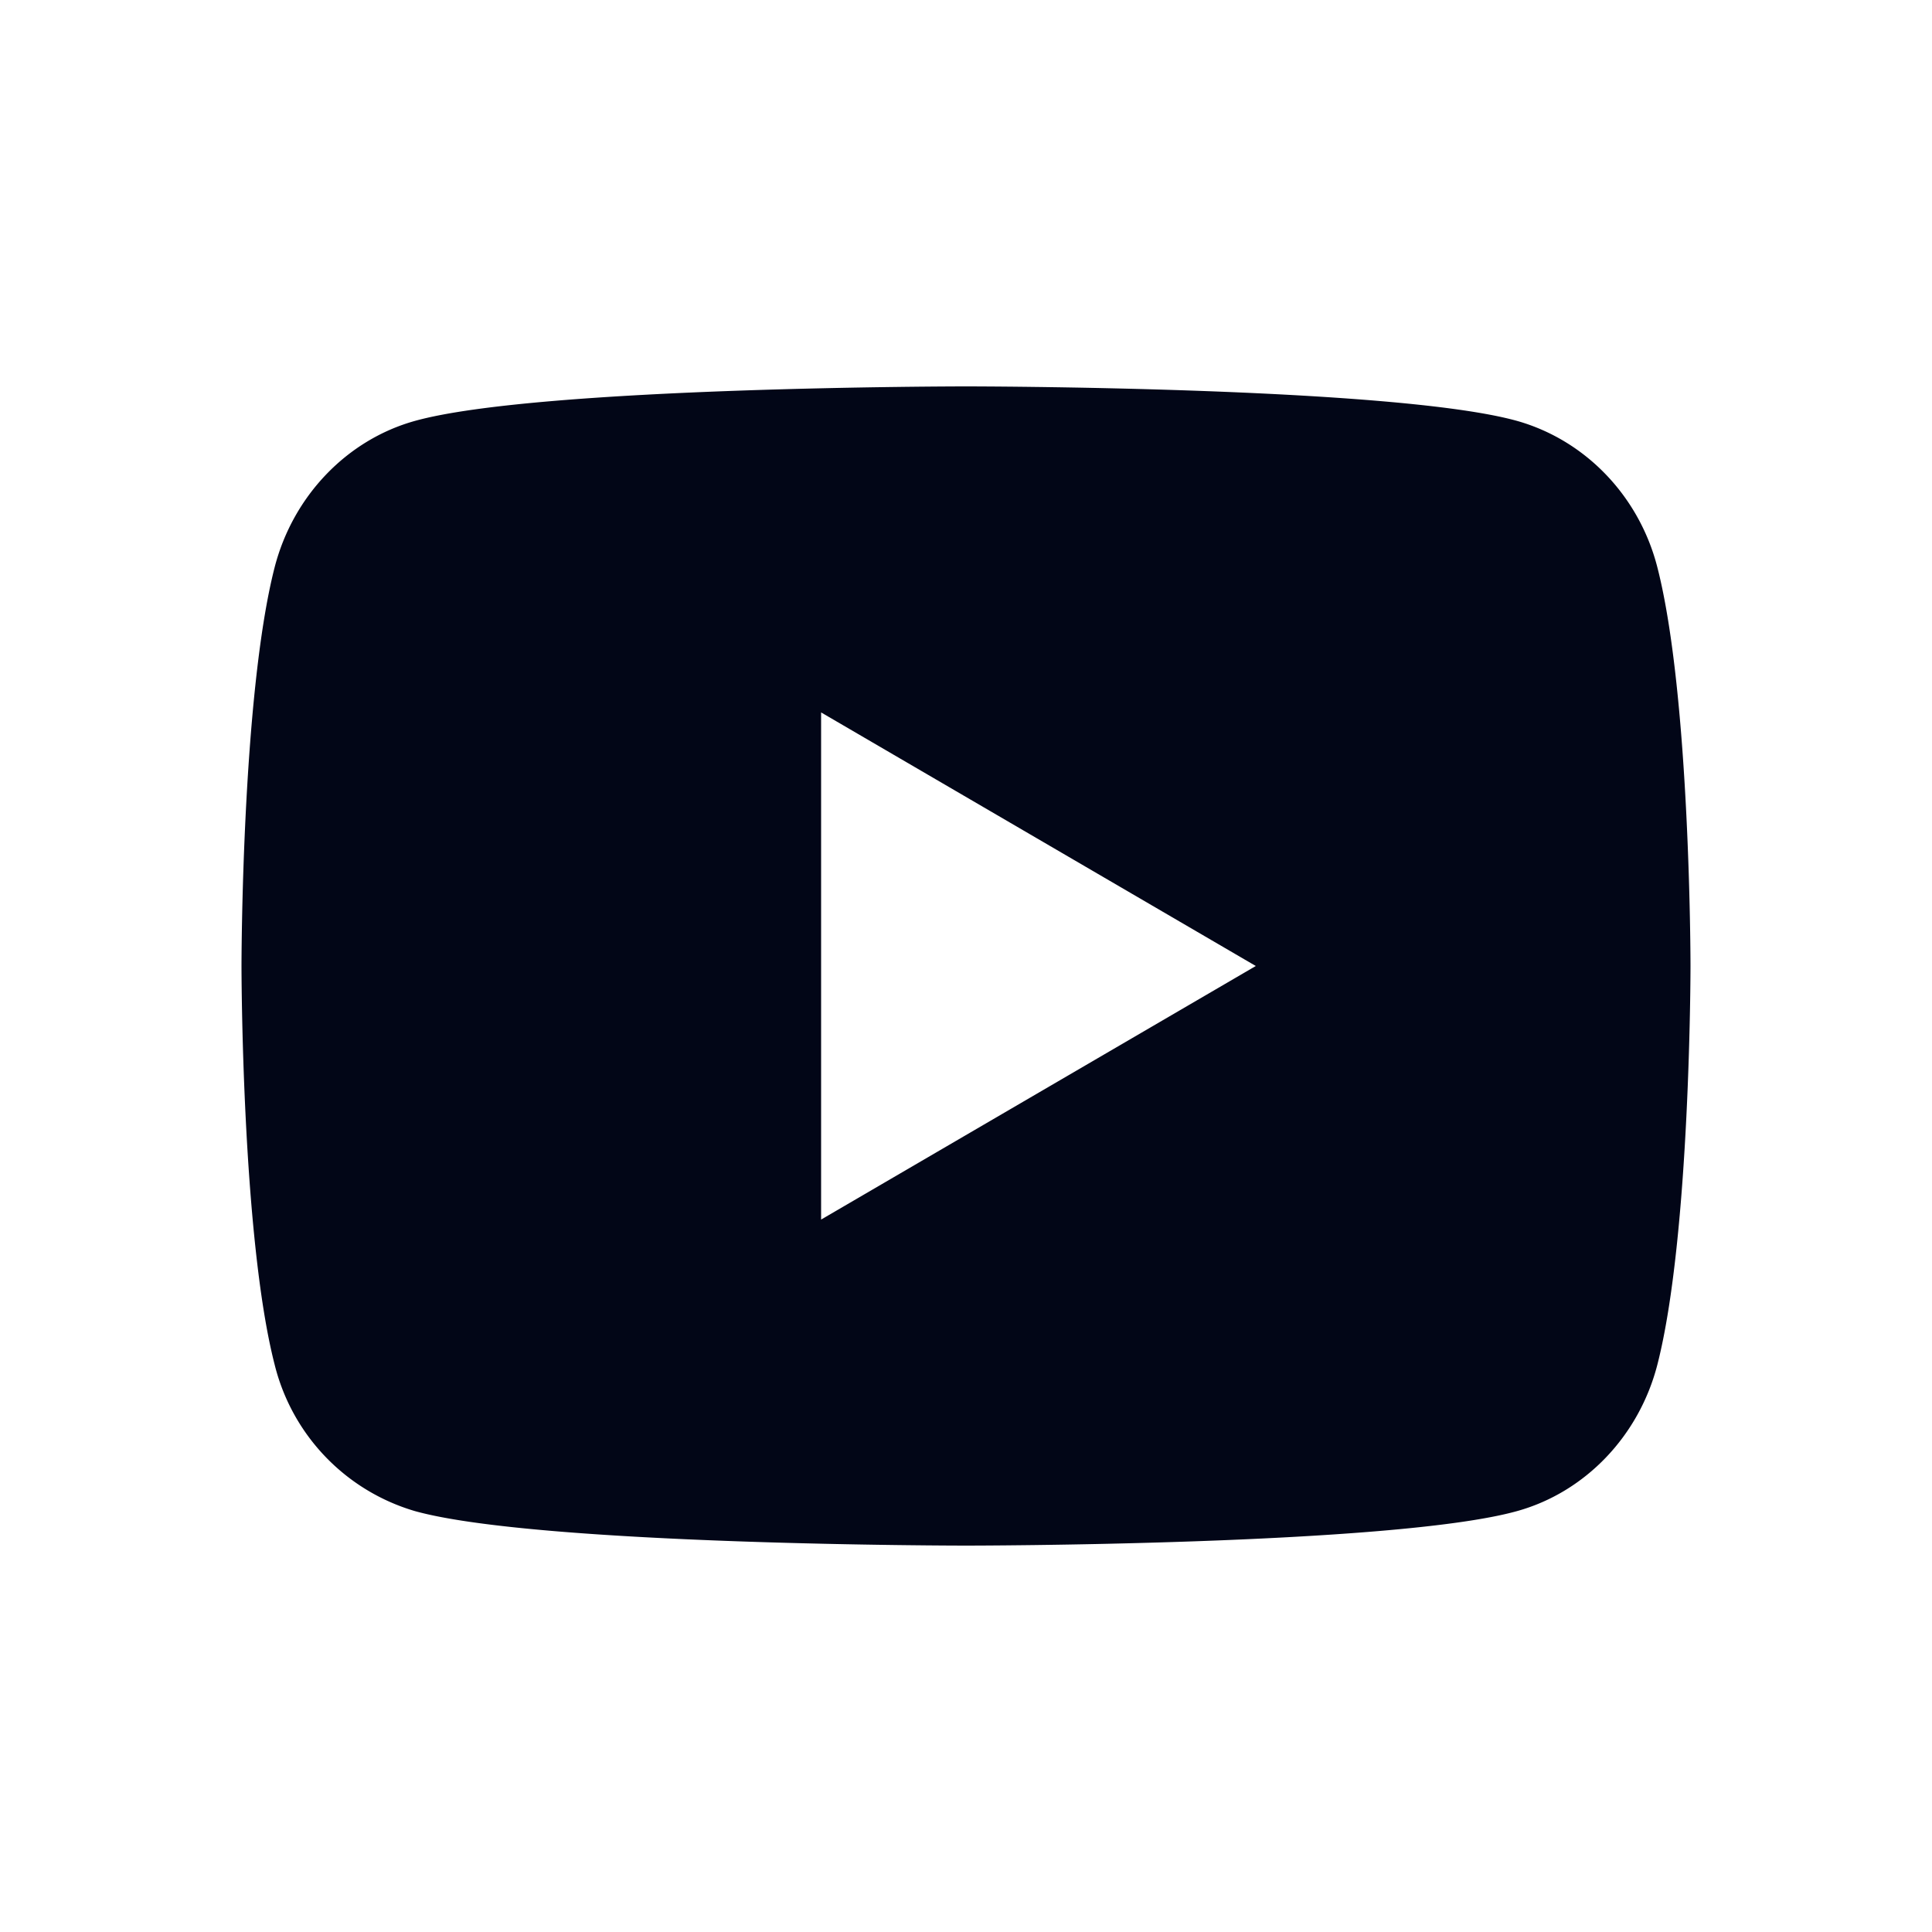
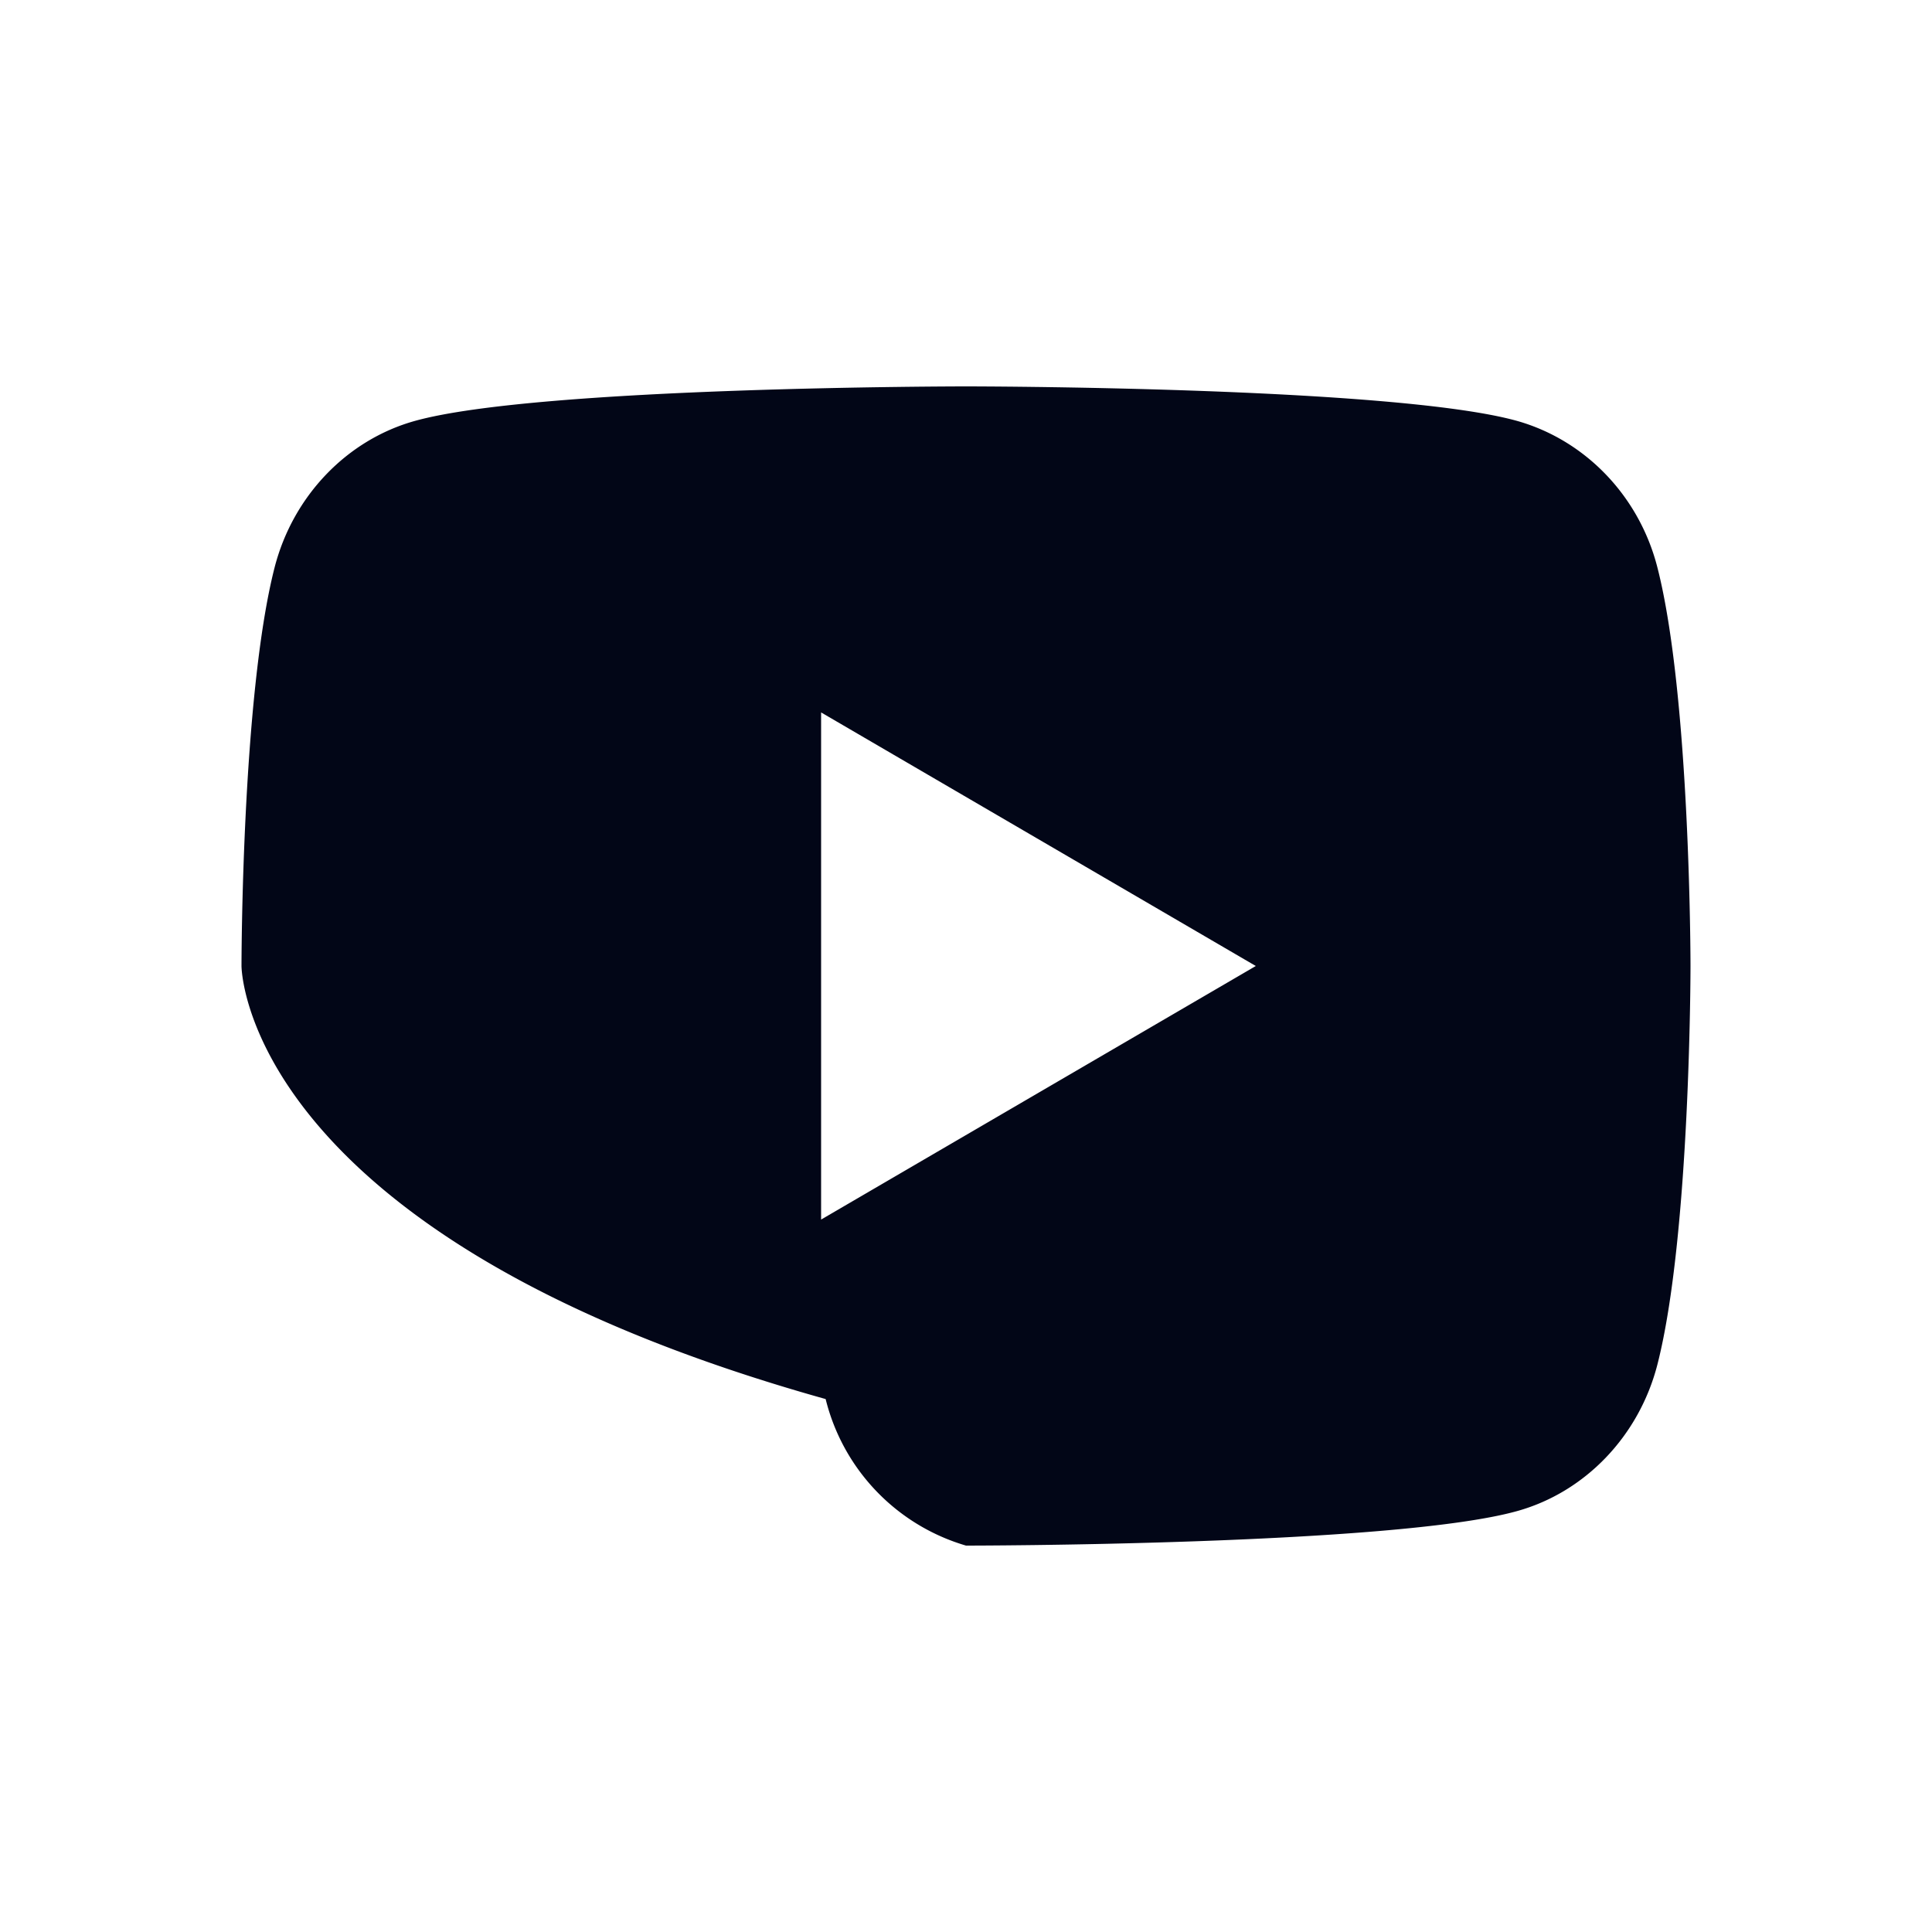
<svg xmlns="http://www.w3.org/2000/svg" width="20" height="20" fill="none">
-   <path fill="#020617" d="M17.157 5.873C17.5 7.21 17.5 10 17.5 10s0 2.79-.343 4.127c-.19.738-.747 1.32-1.453 1.516C14.422 16 10 16 10 16s-4.42 0-5.704-.357a2.108 2.108 0 0 1-1.453-1.517C2.5 12.79 2.5 10 2.5 10s0-2.79.343-4.127c.19-.738.748-1.32 1.453-1.516C5.58 4 10 4 10 4s4.422 0 5.704.357c.709.2 1.265.78 1.453 1.516zM8.5 12.625 13 10 8.5 7.375v5.25z" />
+   <path fill="#020617" d="M17.157 5.873C17.5 7.21 17.5 10 17.5 10s0 2.79-.343 4.127c-.19.738-.747 1.32-1.453 1.516C14.422 16 10 16 10 16a2.108 2.108 0 0 1-1.453-1.517C2.5 12.79 2.5 10 2.5 10s0-2.79.343-4.127c.19-.738.748-1.32 1.453-1.516C5.58 4 10 4 10 4s4.422 0 5.704.357c.709.2 1.265.78 1.453 1.516zM8.5 12.625 13 10 8.5 7.375v5.25z" />
</svg>